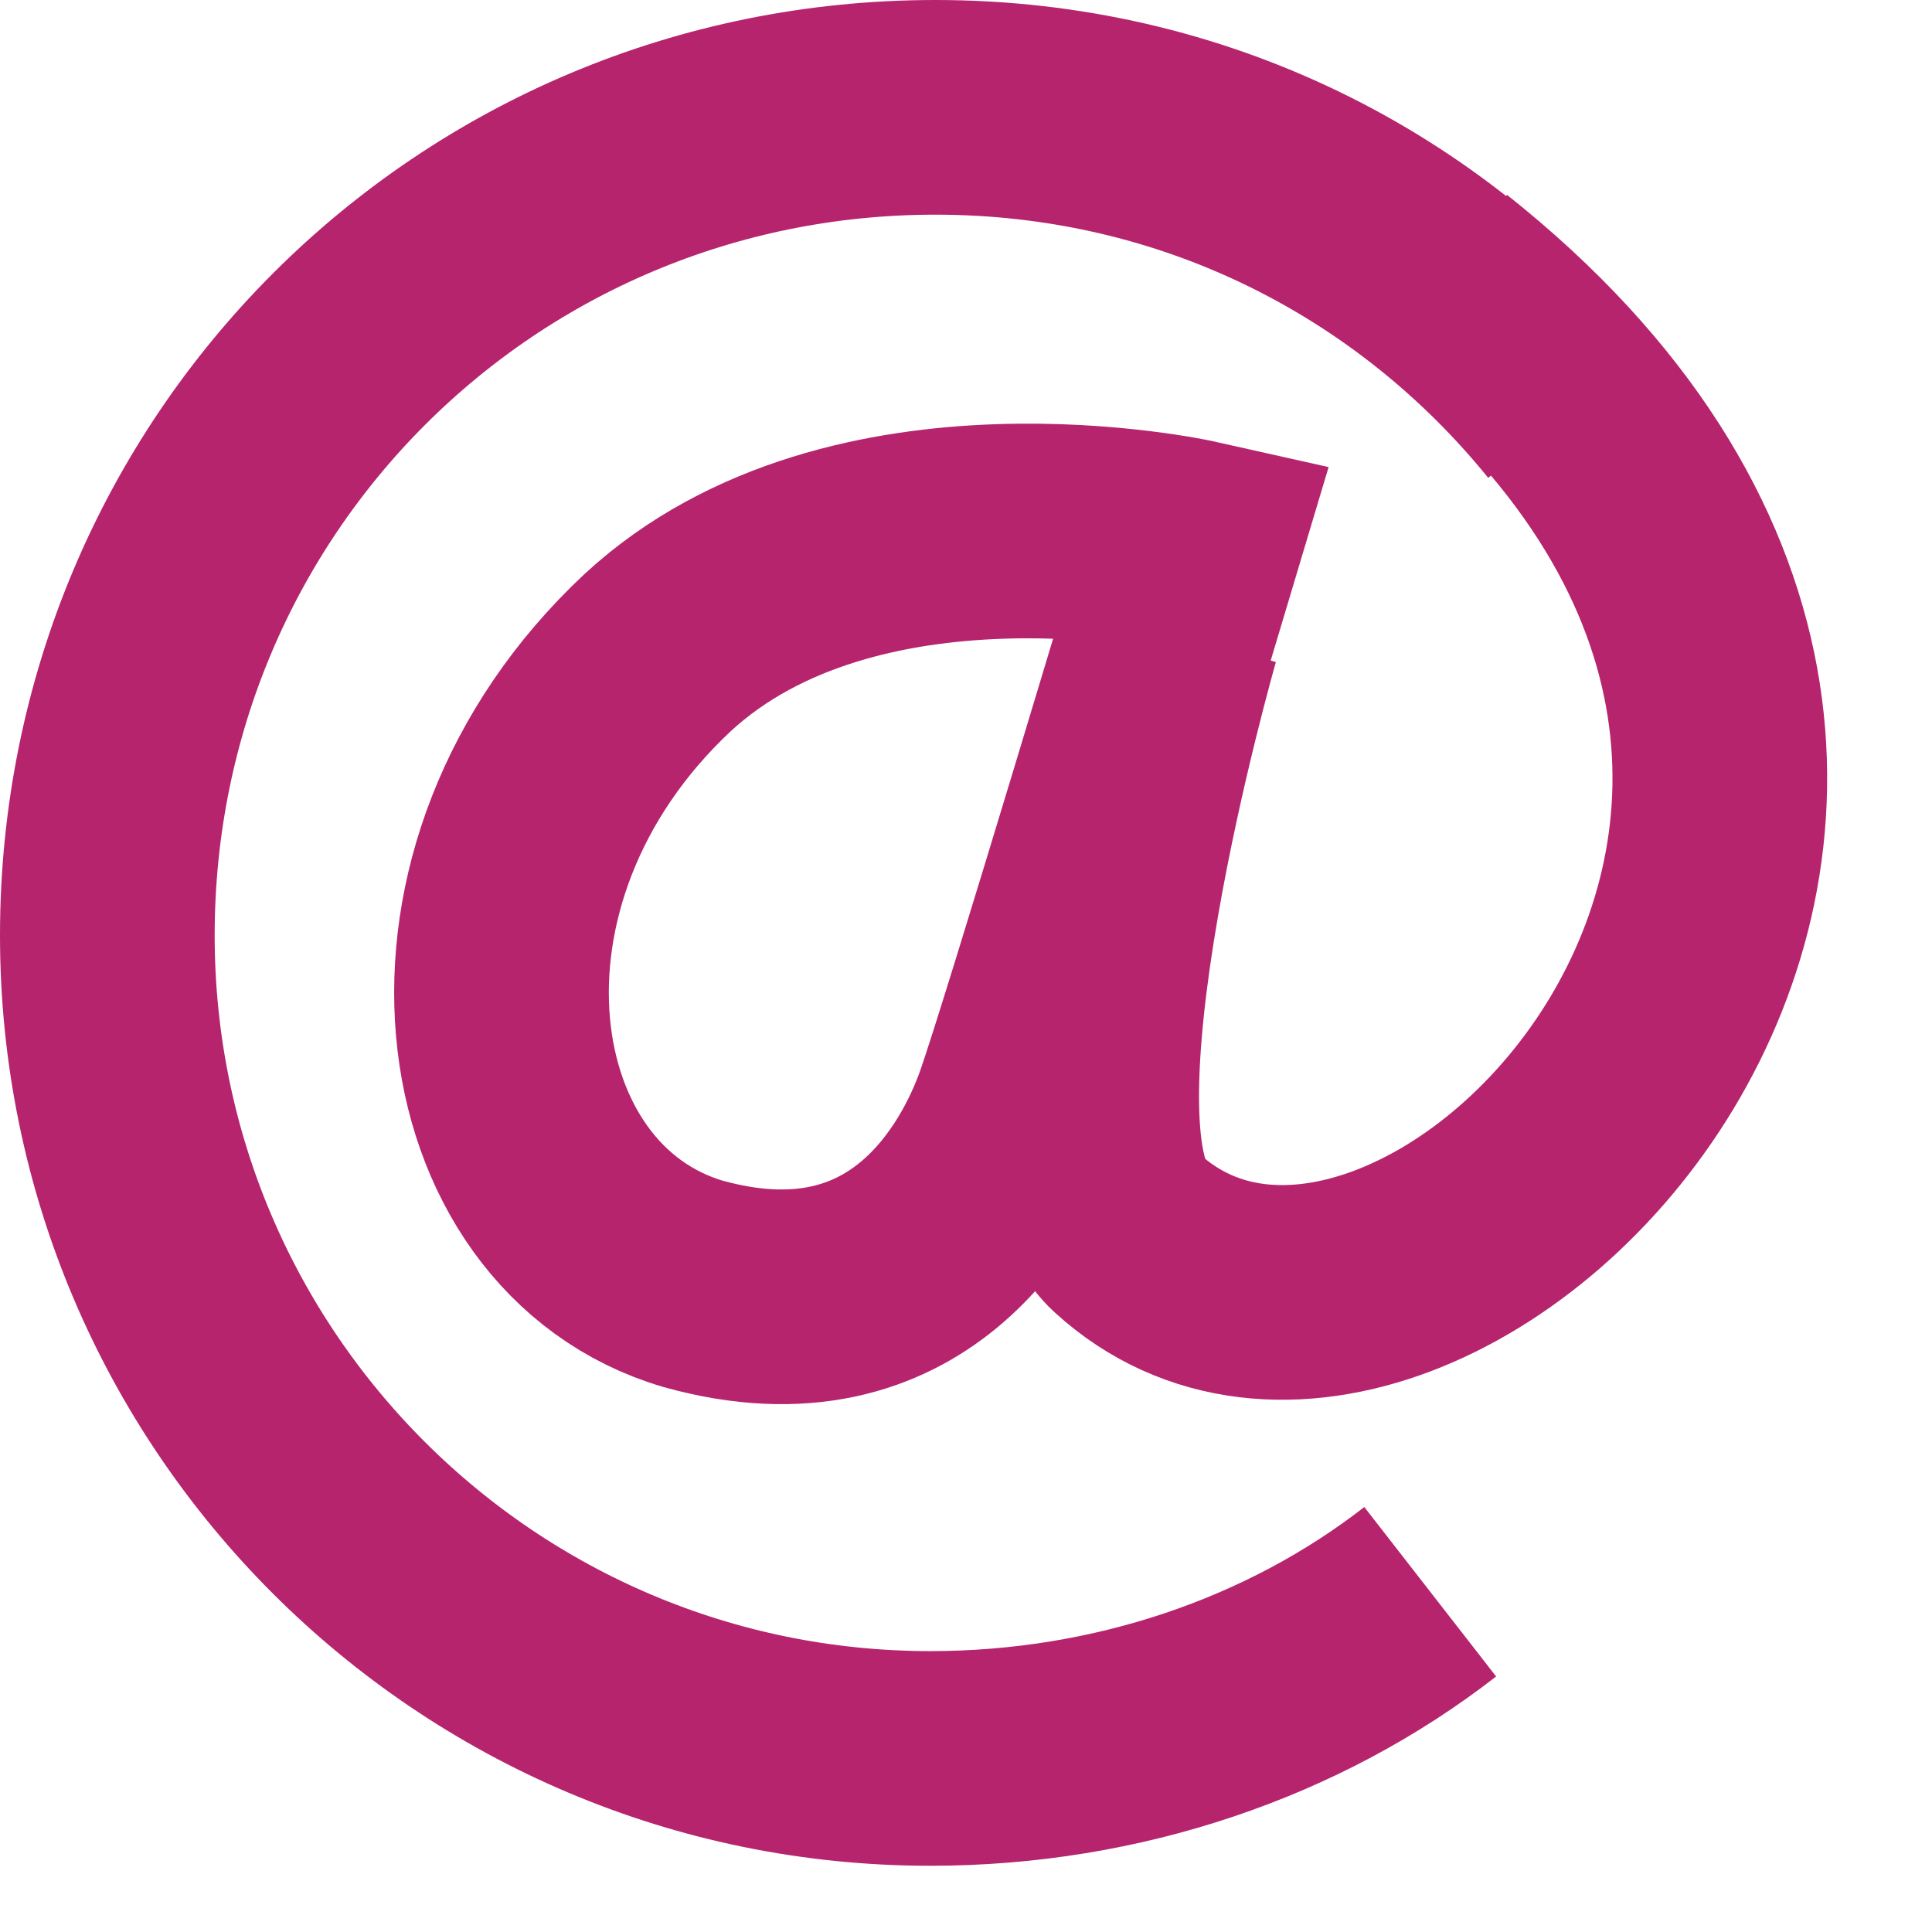
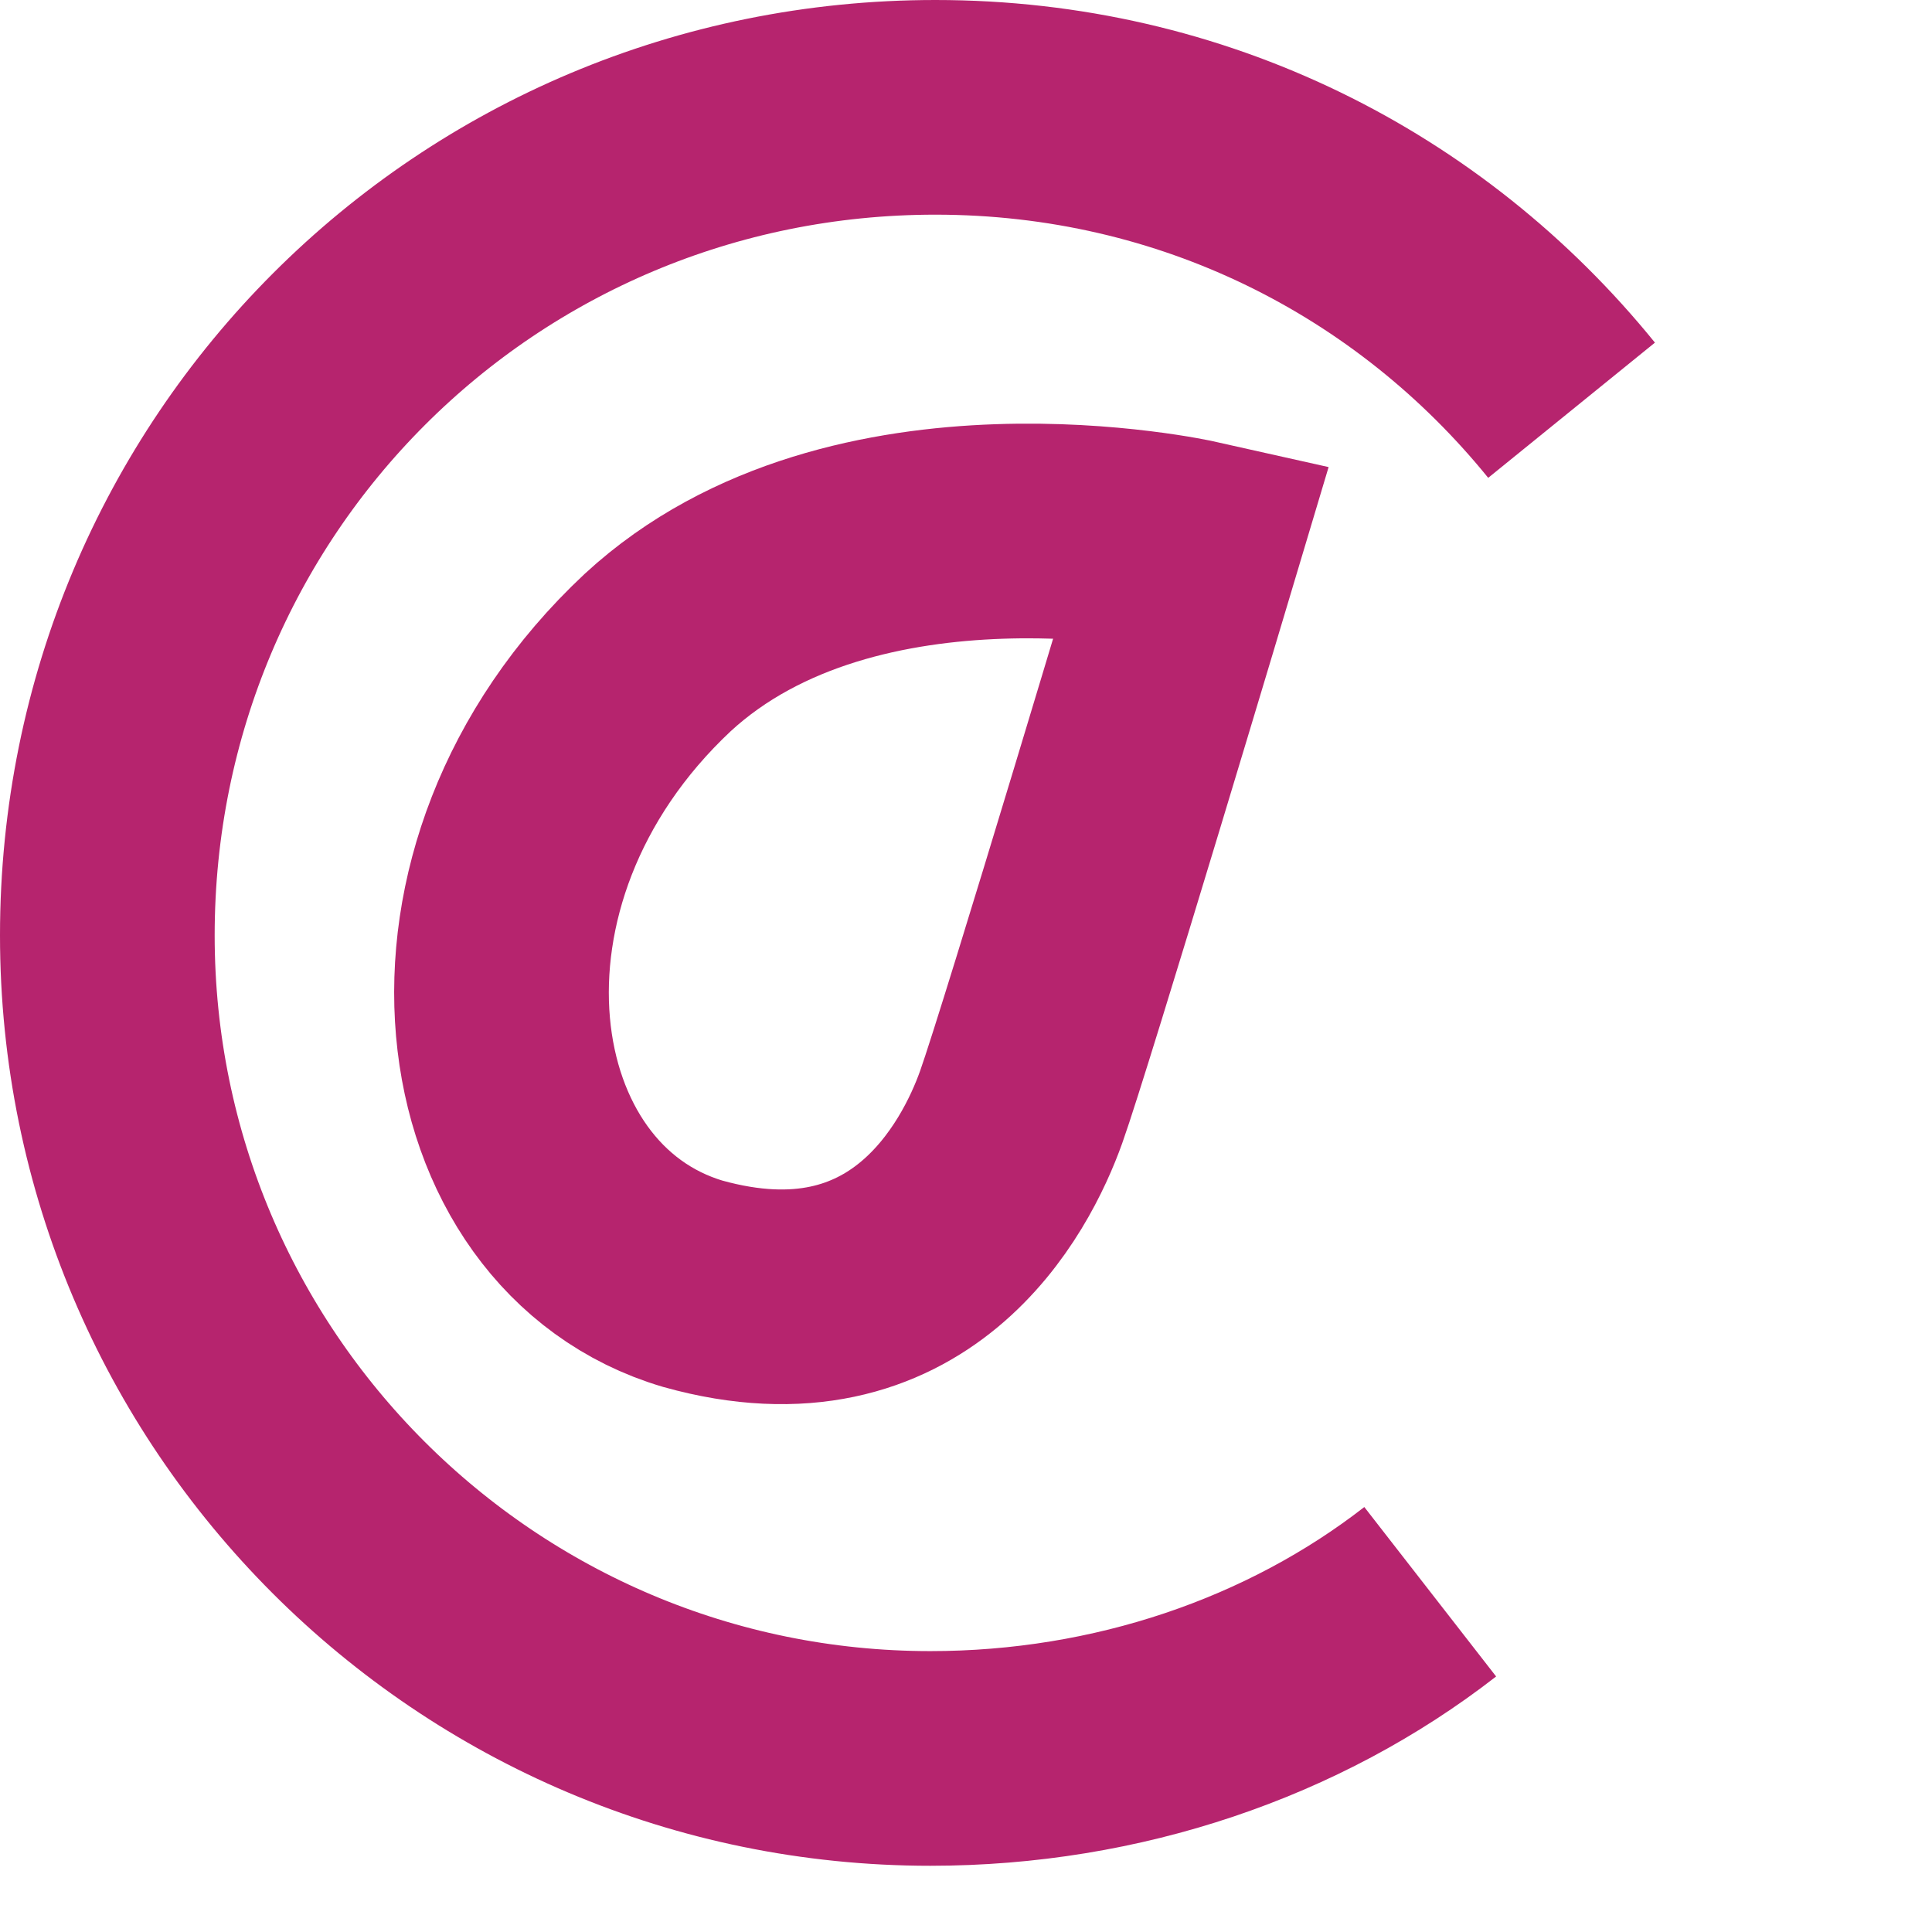
<svg xmlns="http://www.w3.org/2000/svg" width="18" height="18" viewBox="0 0 18 18" fill="none">
  <path d="M13.325 14.83C12.055 15.818 10.408 16.383 8.668 16.383C4.434 16.383 1 12.948 1 8.715C1 4.434 4.434 1 8.715 1C11.114 1 13.231 2.082 14.642 3.822" stroke="#B6246E" stroke-width="2" />
  <path d="M11.113 5.093C11.113 5.093 7.962 4.387 6.127 6.08C3.916 8.15 4.386 11.349 6.456 11.961C8.479 12.525 9.279 10.973 9.514 10.314C9.749 9.656 11.113 5.093 11.113 5.093Z" stroke="#B6246E" stroke-width="2" />
-   <path d="M10.926 5.892C10.926 5.892 9.561 10.643 10.502 11.49C13.231 13.983 19.581 7.492 13.419 2.599" stroke="#B6246E" stroke-width="2" />
</svg>